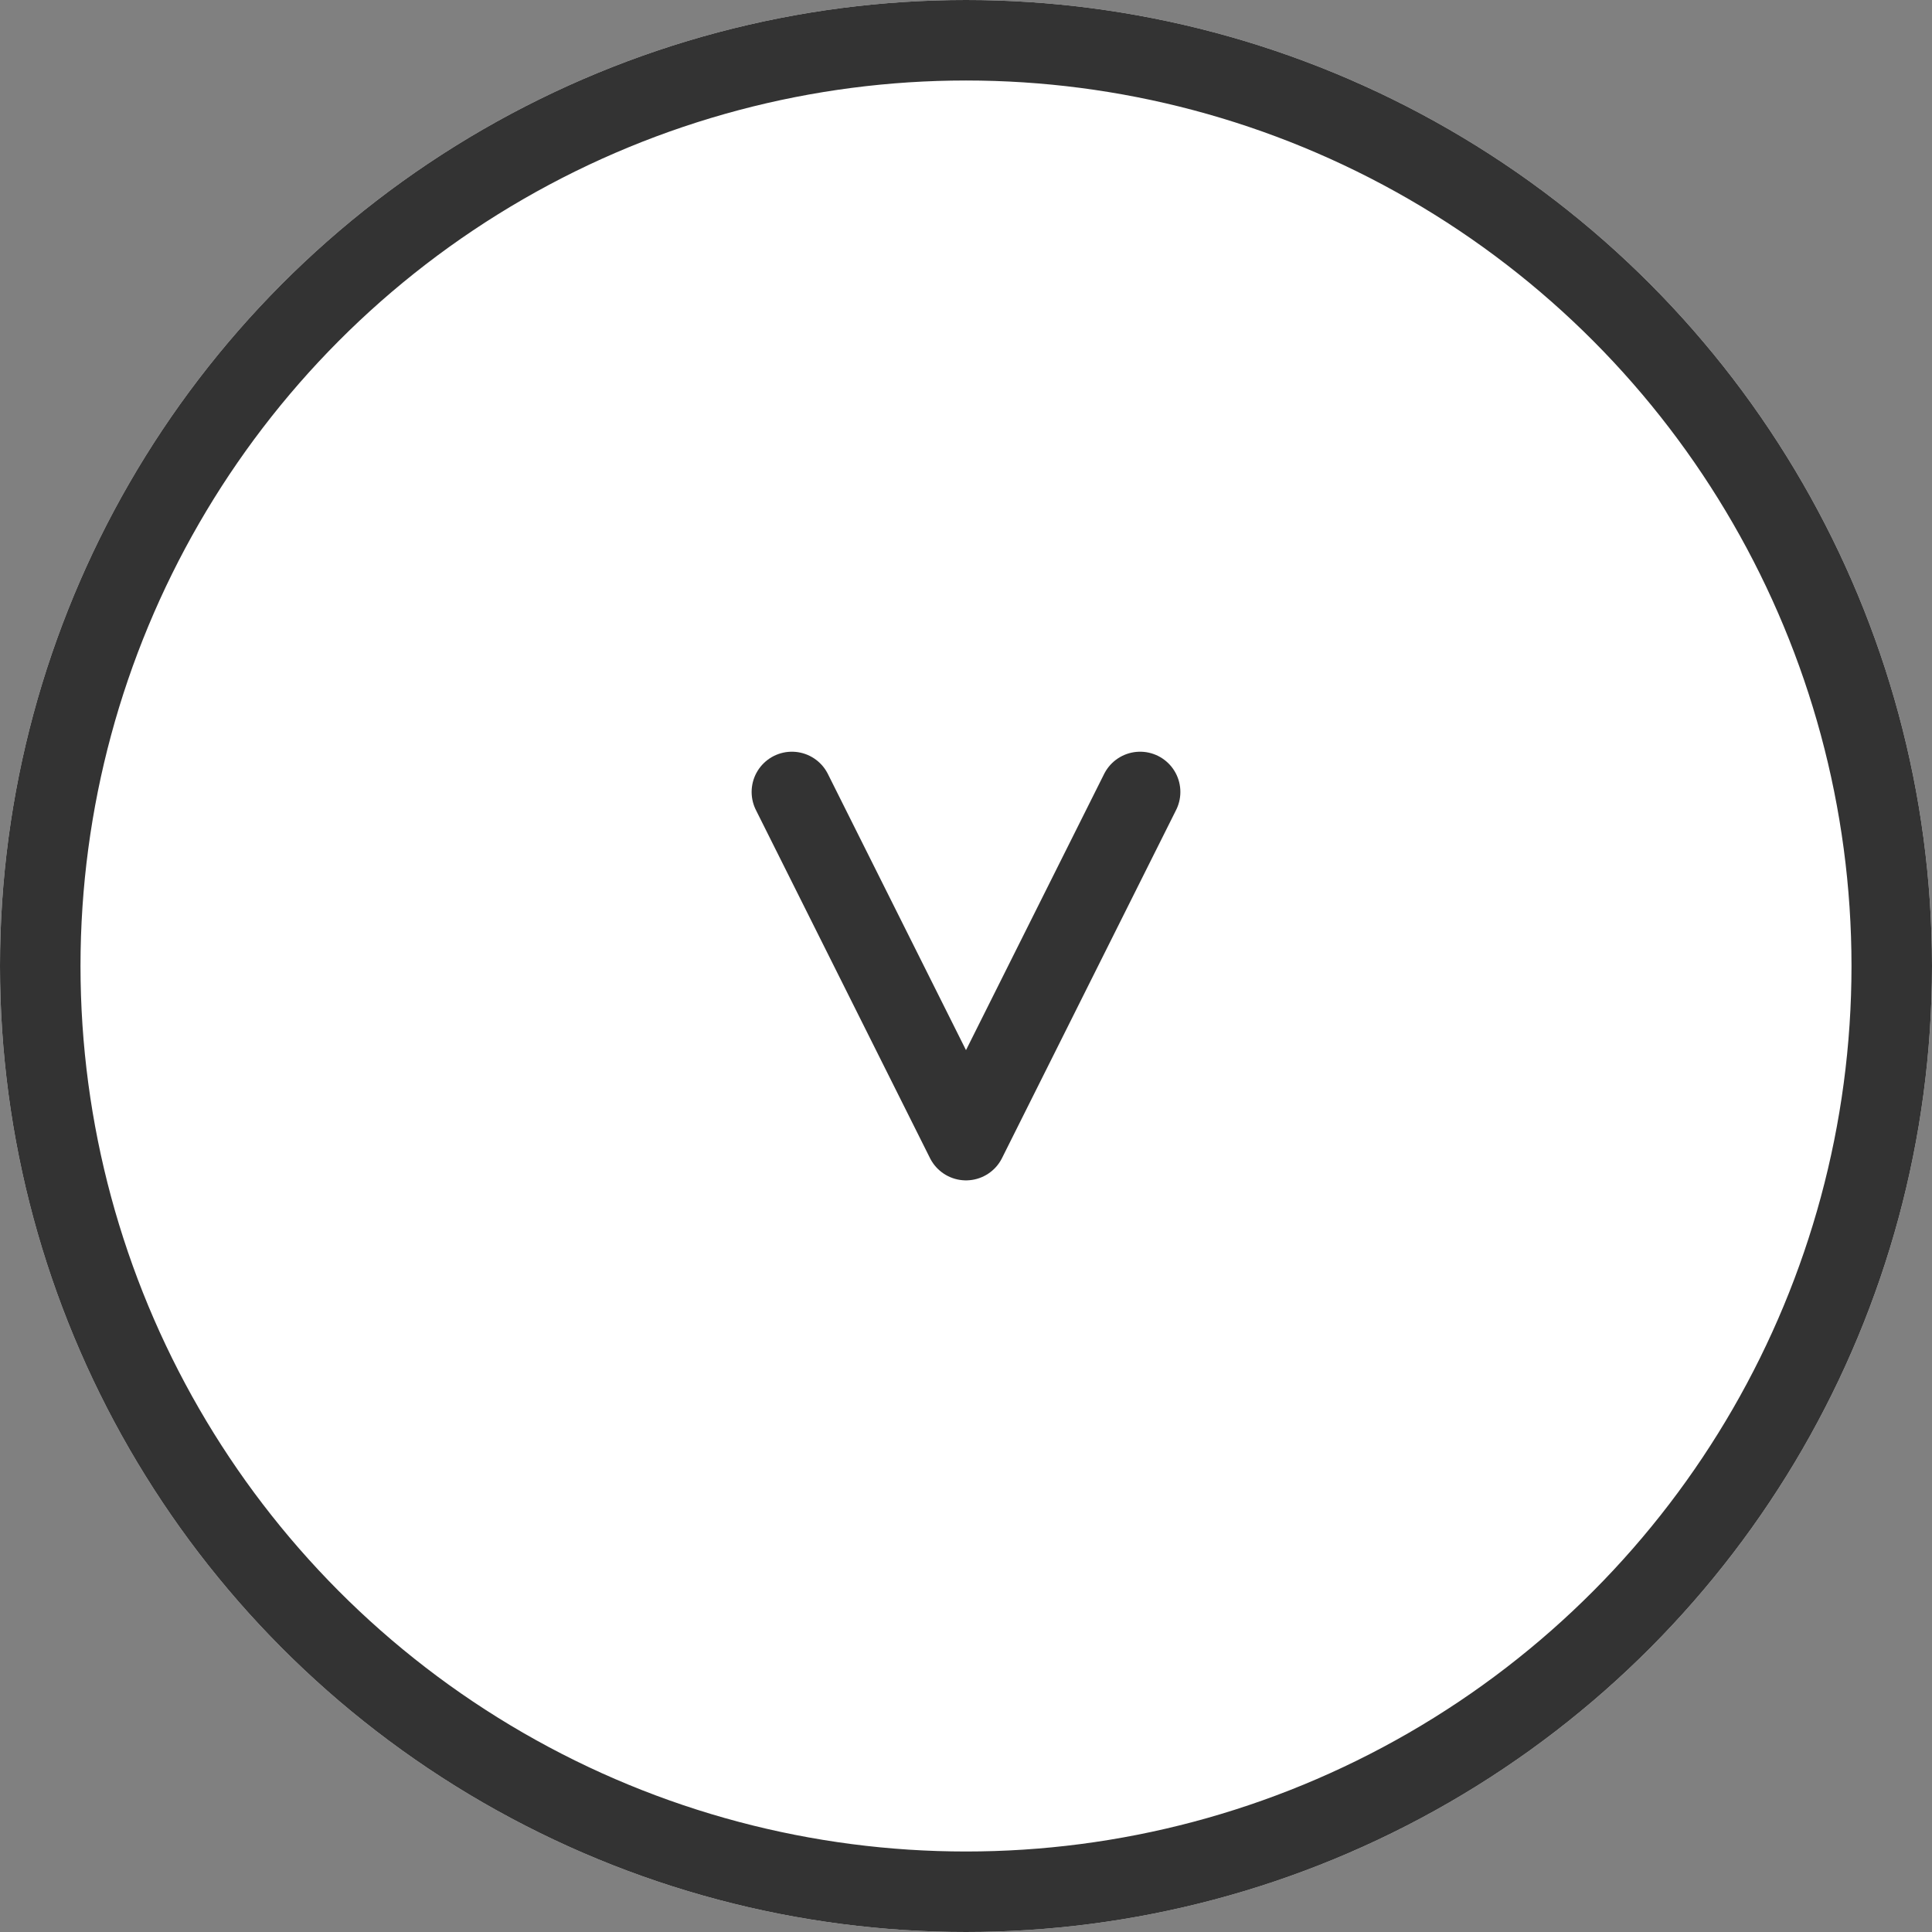
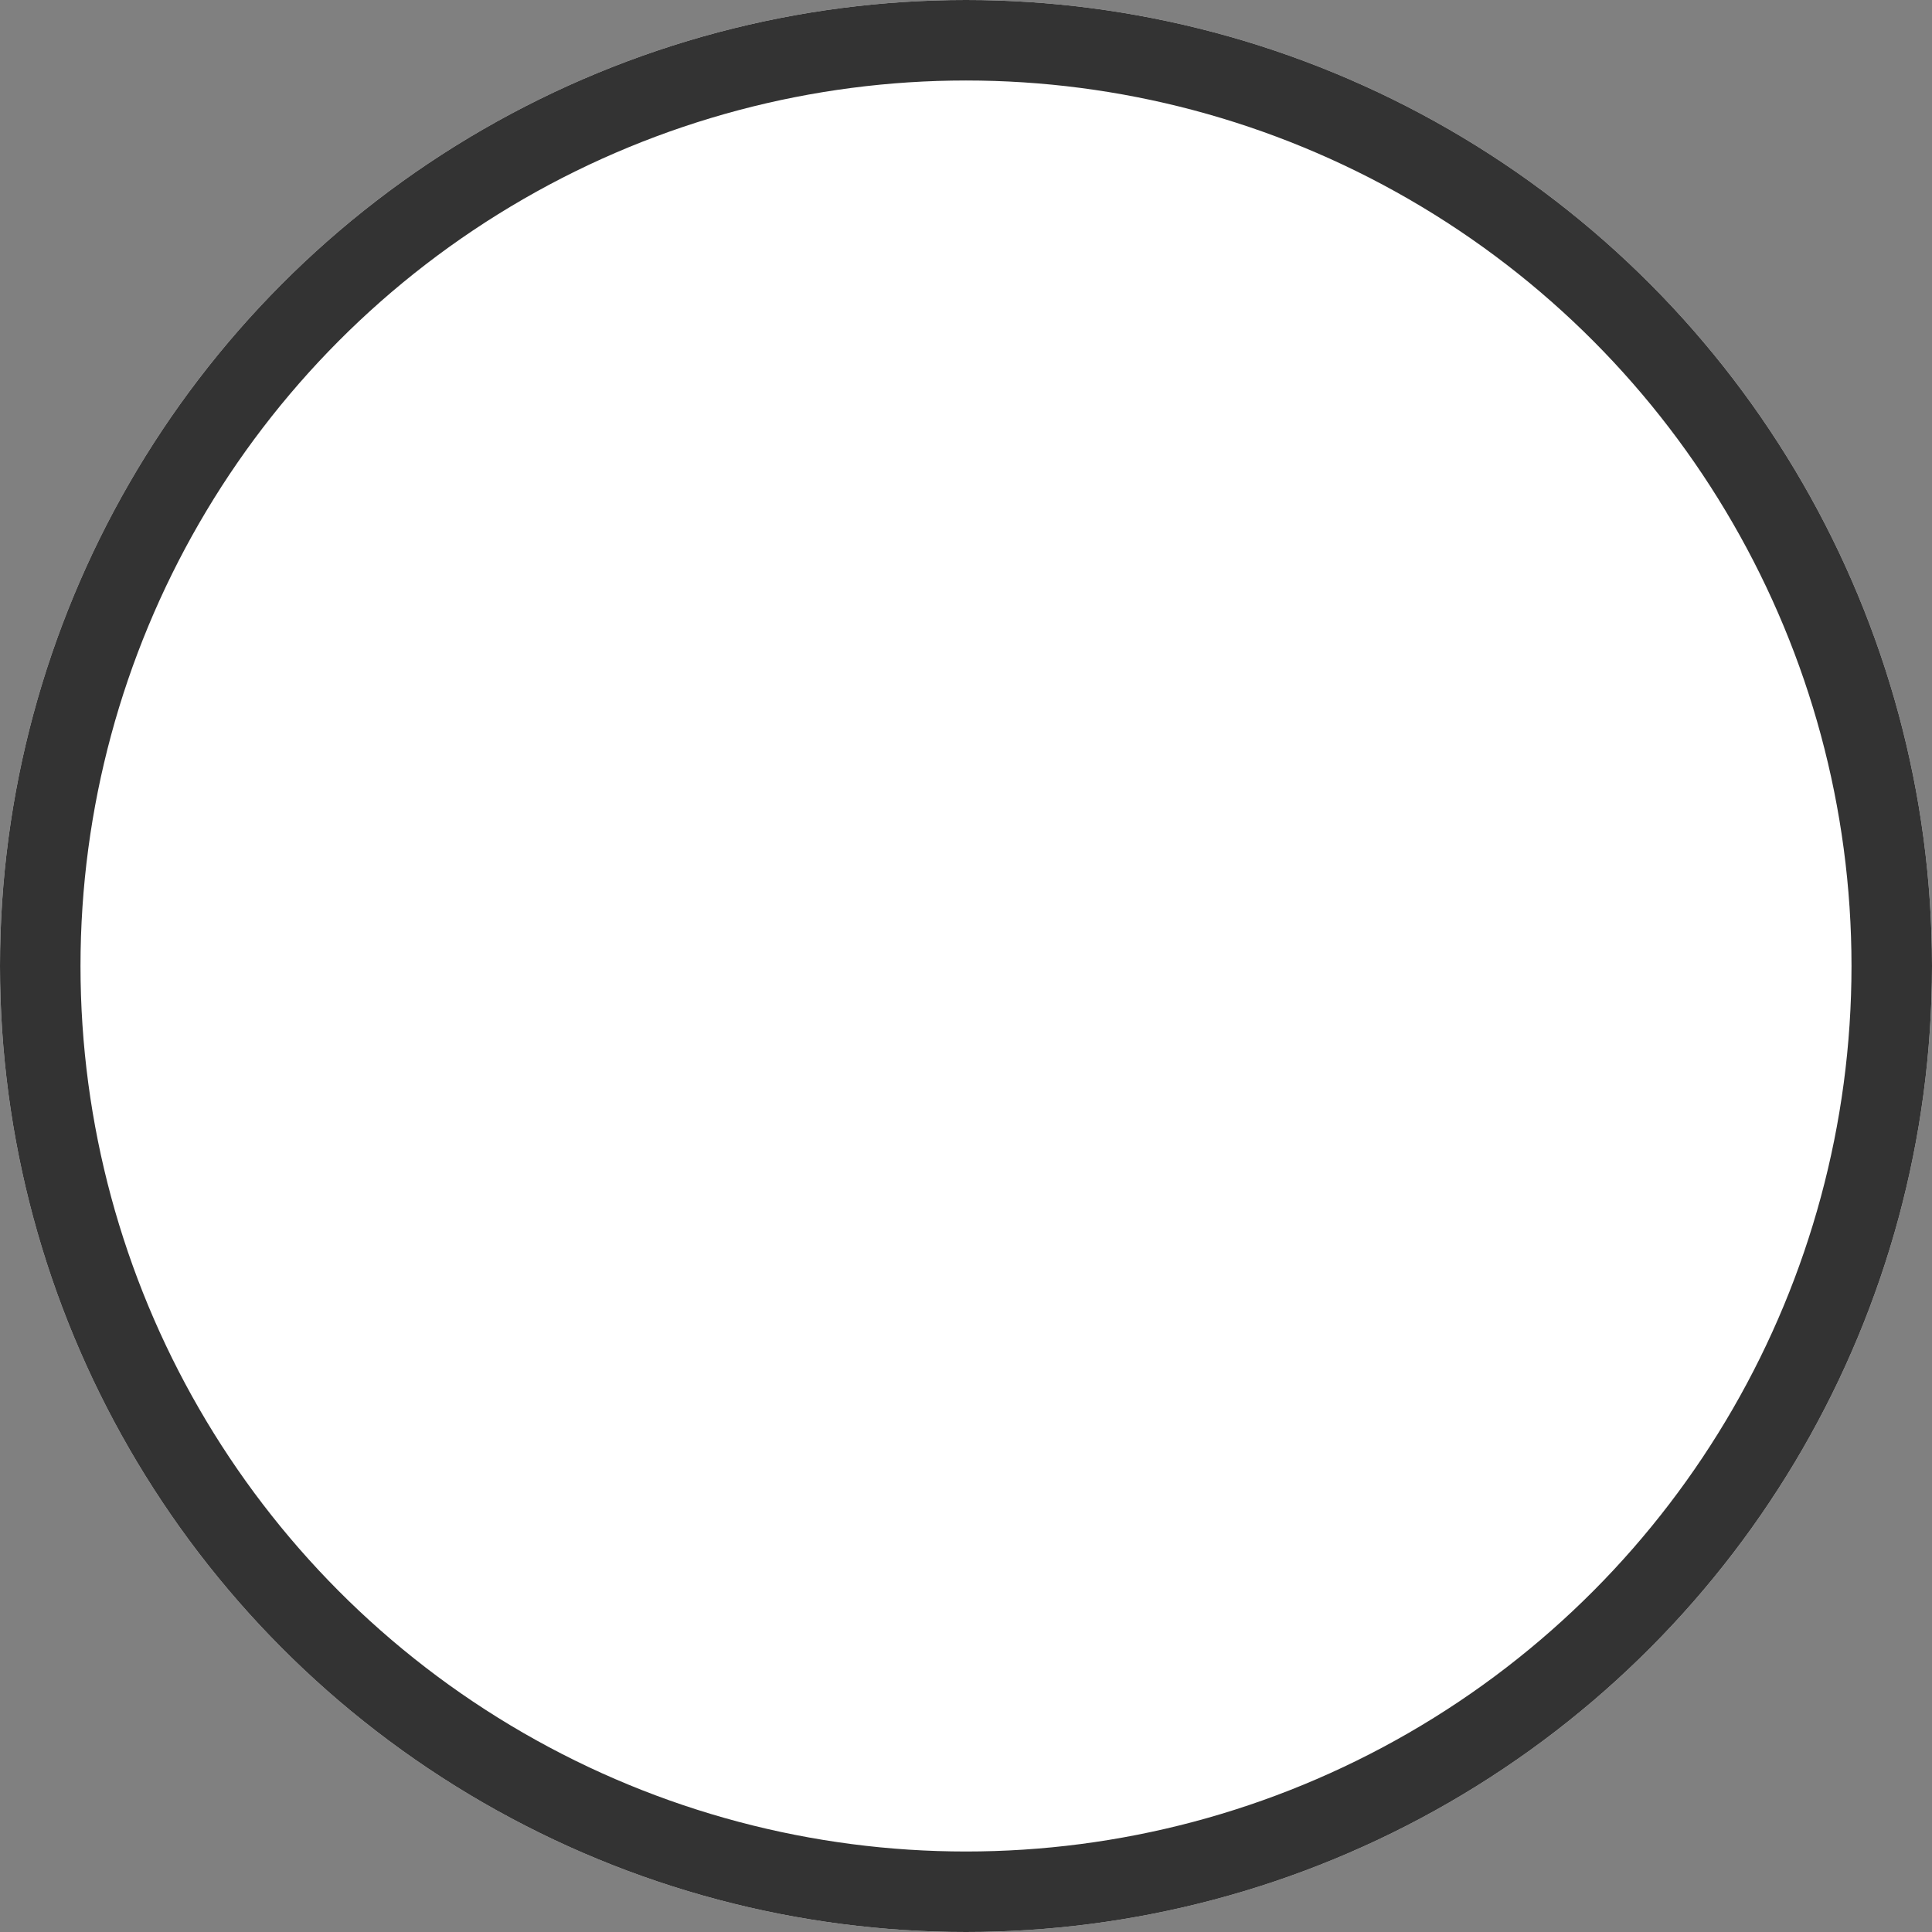
<svg xmlns="http://www.w3.org/2000/svg" width="24" height="24" viewBox="0 0 24 24">
  <rect x="0" y="0" width="24" height="24" fill="#808080" stroke="none" />
  <g id="グループ_4" data-name="グループ 4" transform="translate(-756 -51)">
    <g id="楕円形_1" data-name="楕円形 1" transform="translate(756 51)" fill="#fff" stroke="#333" stroke-width="1">
      <circle cx="12" cy="12" r="12" stroke="none" />
      <circle cx="12" cy="12" r="11.5" fill="none" />
    </g>
-     <path id="パス_1" data-name="パス 1" d="M765.794,54.675,767.957,59l2.163-4.325" transform="translate(0.043 6.163)" fill="none" stroke="#333" stroke-linecap="round" stroke-linejoin="round" stroke-width="1" />
  </g>
</svg>